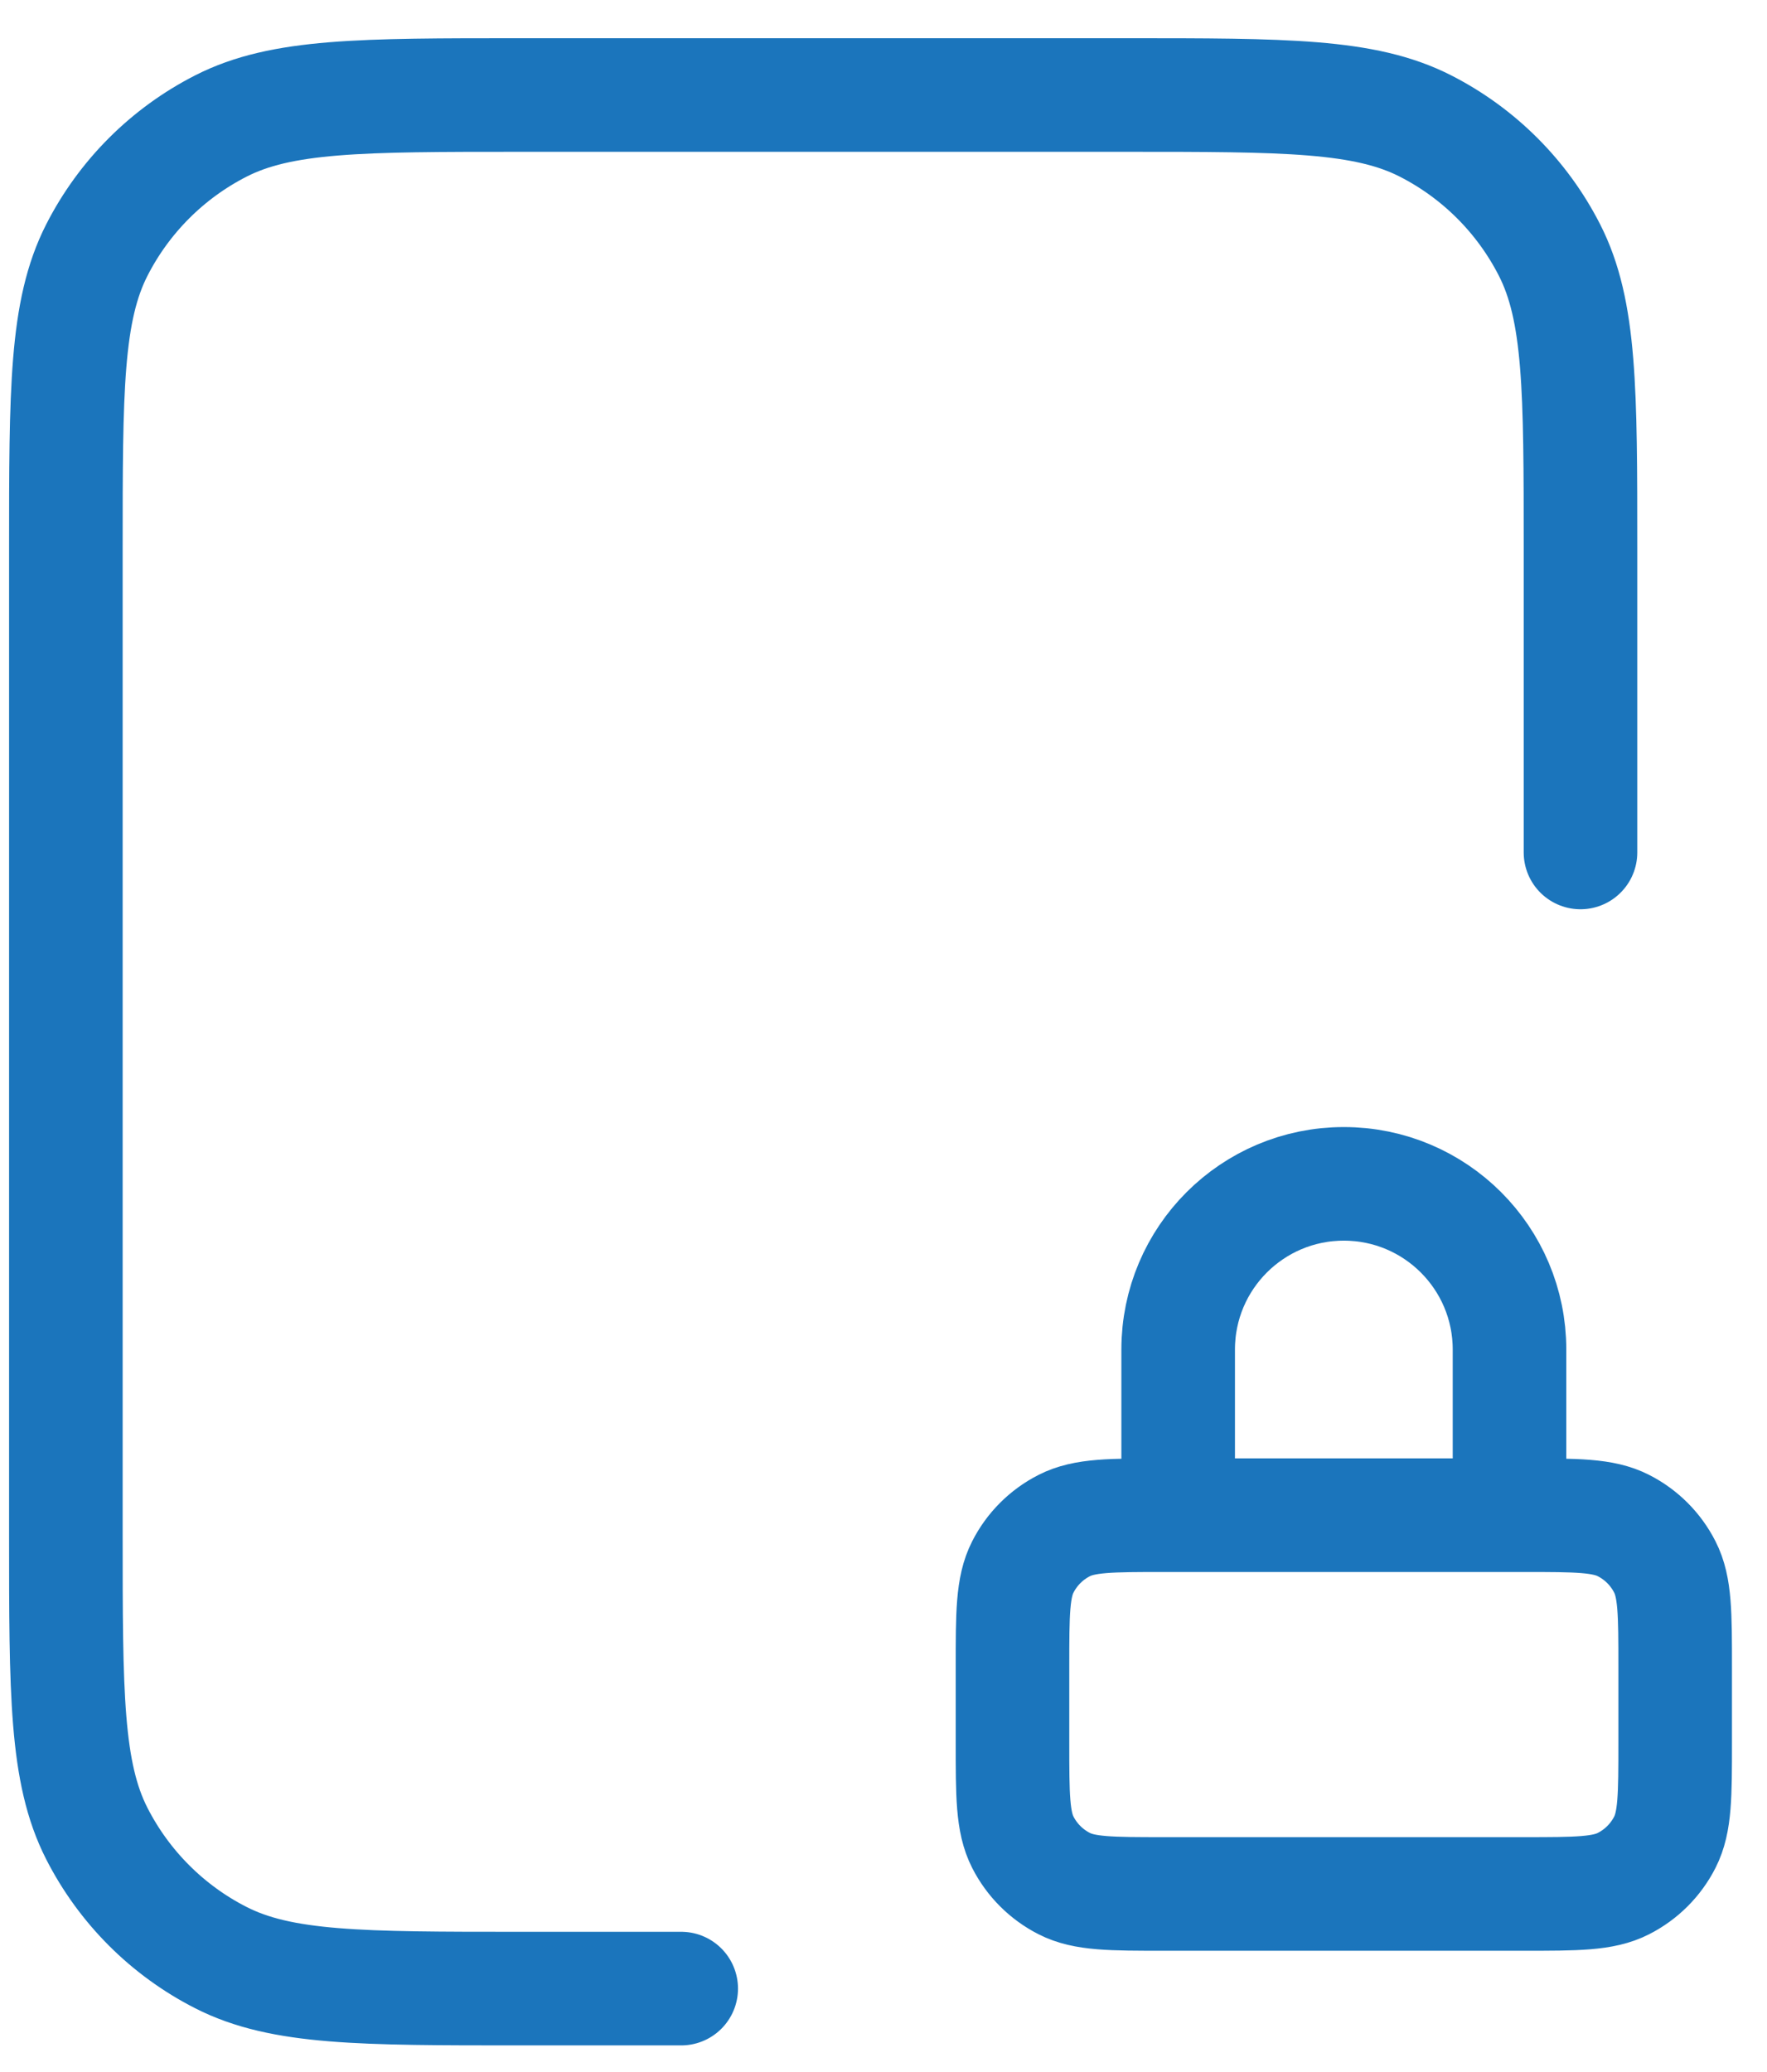
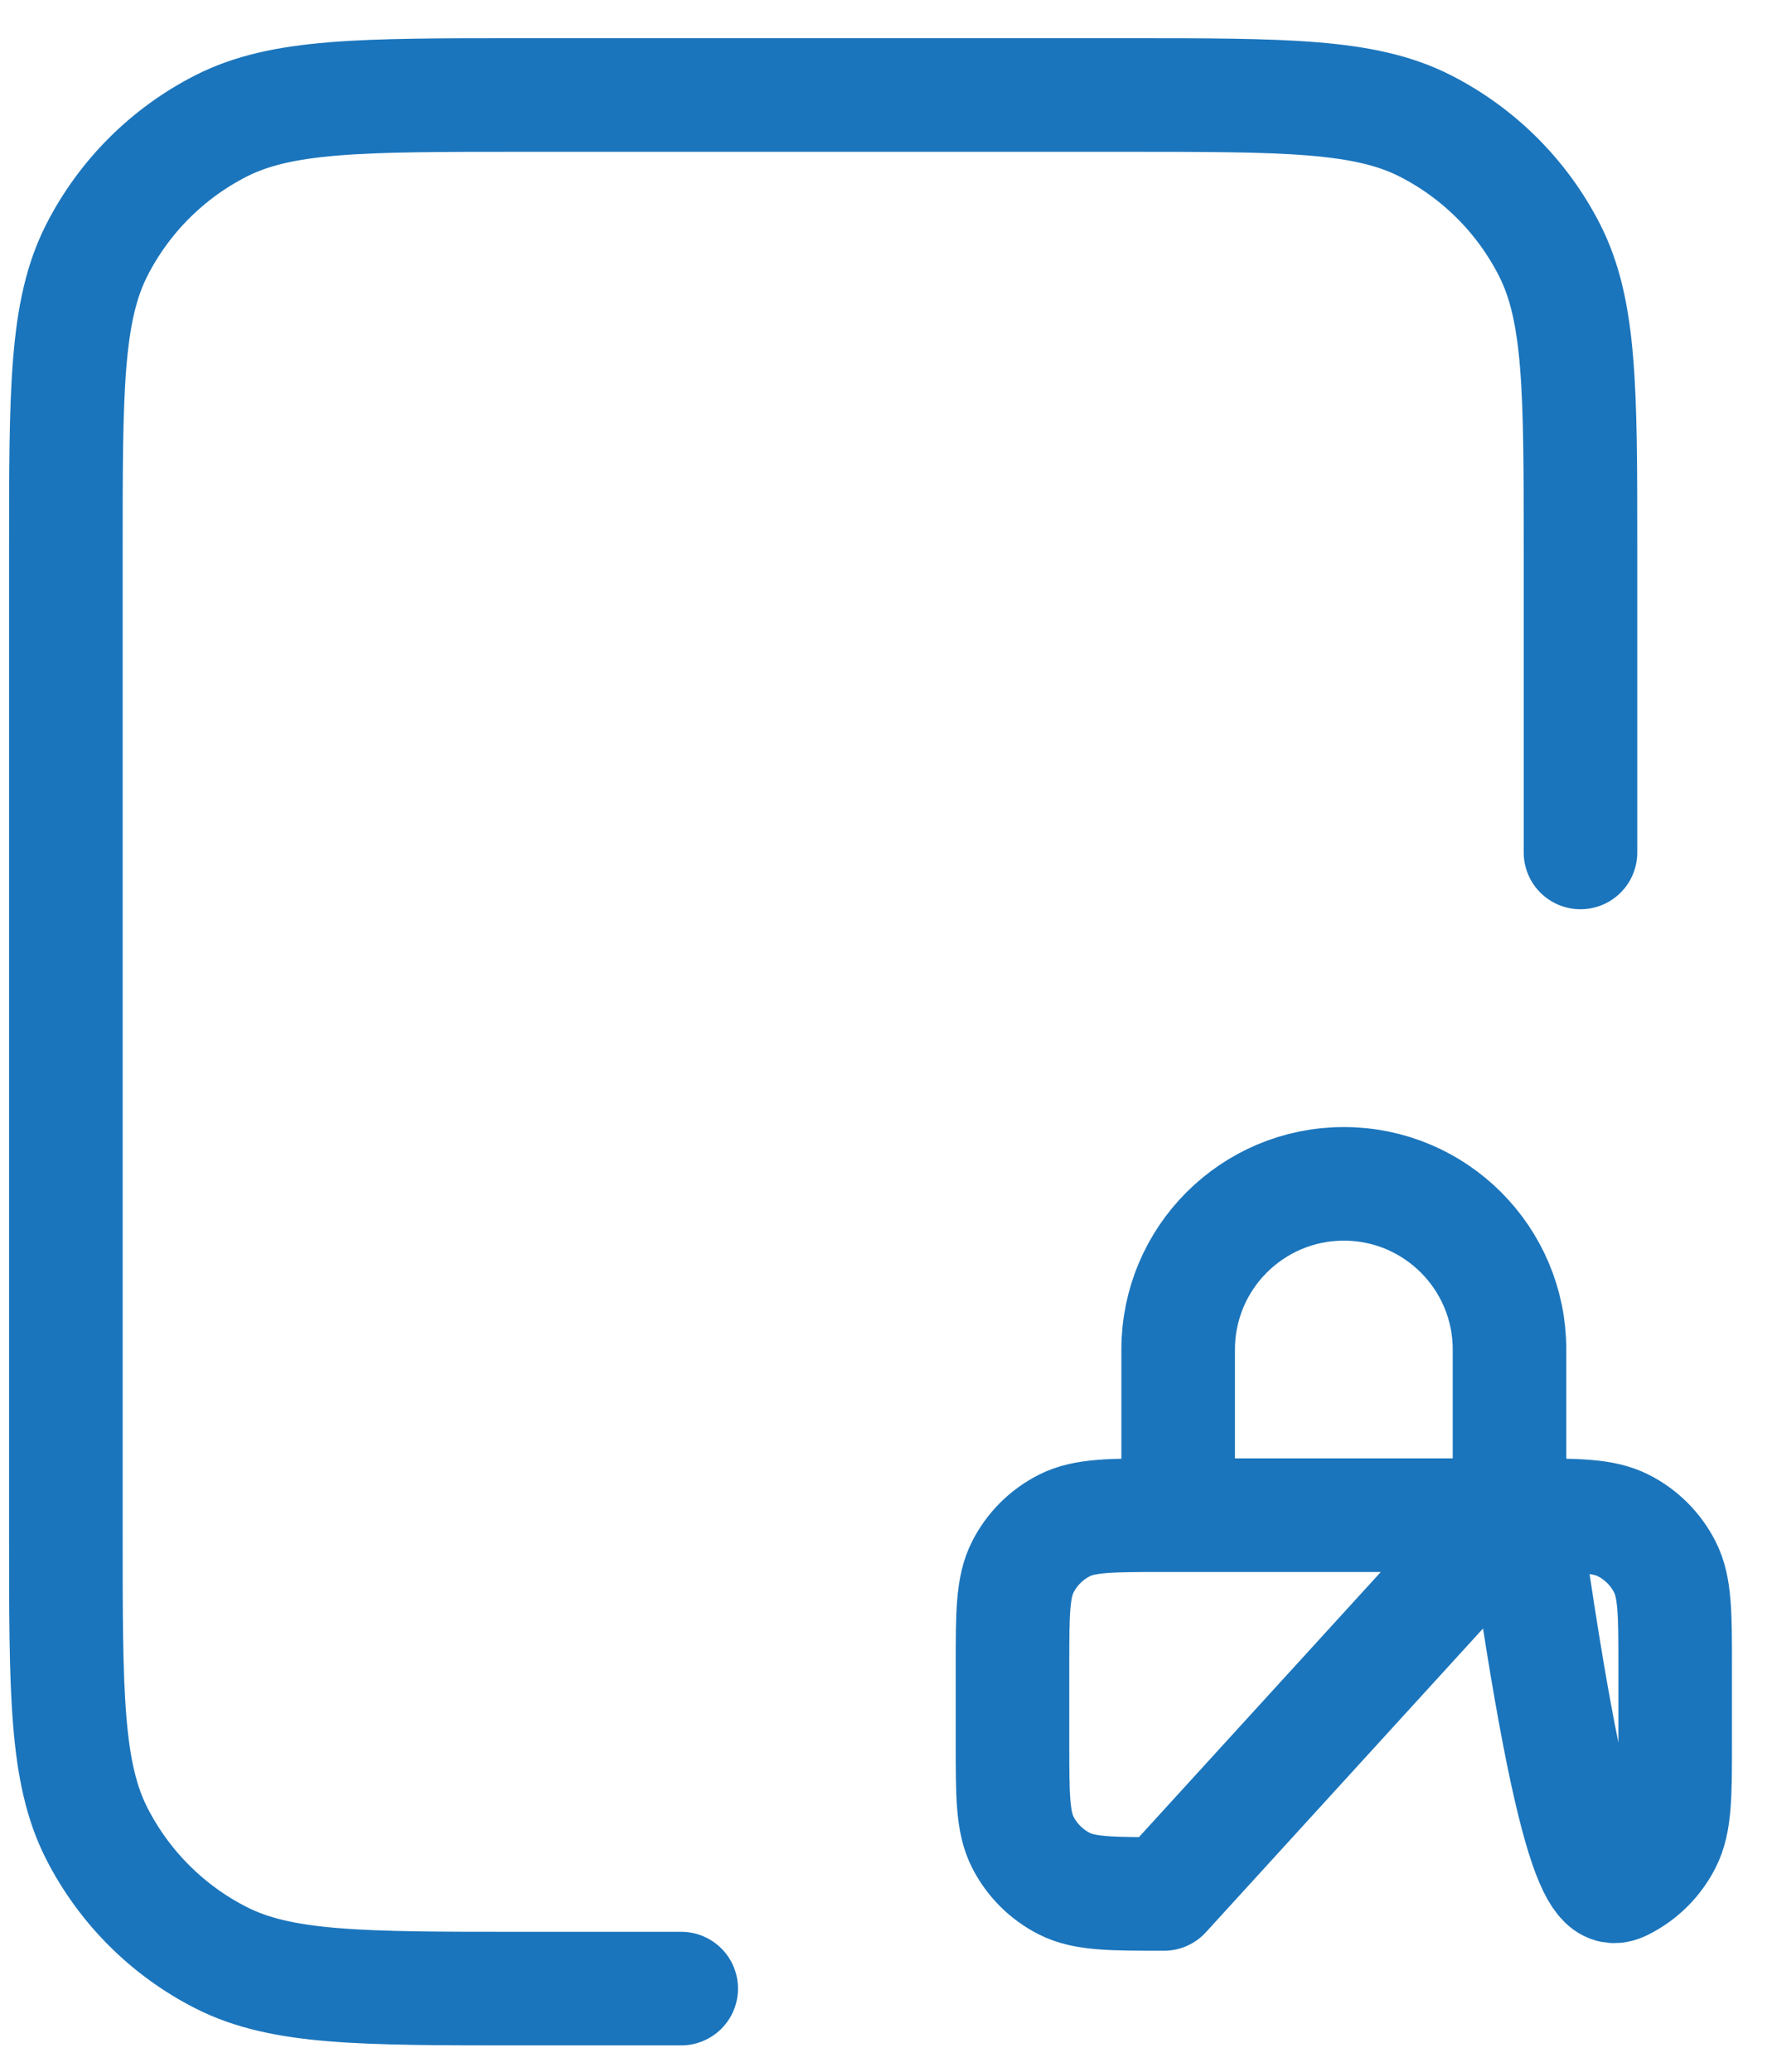
<svg xmlns="http://www.w3.org/2000/svg" width="29" height="34" viewBox="0 0 29 34" fill="none">
-   <path d="M25.939 13.988V9.016C25.939 6.406 25.939 5.101 25.431 4.104C24.984 3.227 24.271 2.514 23.394 2.067C22.397 1.559 21.092 1.559 18.482 1.559H8.539C5.928 1.559 4.623 1.559 3.626 2.067C2.749 2.514 2.036 3.227 1.589 4.104C1.081 5.101 1.081 6.406 1.081 9.016V25.174C1.081 27.784 1.081 29.09 1.589 30.087C2.036 30.963 2.749 31.677 3.626 32.123C4.623 32.631 5.928 32.631 8.539 32.631H11.18M24.774 24.863V22.145C24.774 20.643 23.557 19.426 22.055 19.426C20.553 19.426 19.336 20.643 19.336 22.145V24.863M19.103 31.078H25.007C25.877 31.078 26.312 31.078 26.644 30.908C26.937 30.759 27.174 30.522 27.323 30.23C27.493 29.897 27.493 29.462 27.493 28.592V27.349C27.493 26.479 27.493 26.044 27.323 25.712C27.174 25.419 26.937 25.182 26.644 25.033C26.312 24.863 25.877 24.863 25.007 24.863H19.103C18.233 24.863 17.798 24.863 17.466 25.033C17.173 25.182 16.936 25.419 16.787 25.712C16.617 26.044 16.617 26.479 16.617 27.349V28.592C16.617 29.462 16.617 29.897 16.787 30.23C16.936 30.522 17.173 30.759 17.466 30.908C17.798 31.078 18.233 31.078 19.103 31.078Z" stroke="#1B75BC" stroke-width="1.864" stroke-linecap="round" stroke-linejoin="round" />
+   <path d="M25.939 13.988V9.016C25.939 6.406 25.939 5.101 25.431 4.104C24.984 3.227 24.271 2.514 23.394 2.067C22.397 1.559 21.092 1.559 18.482 1.559H8.539C5.928 1.559 4.623 1.559 3.626 2.067C2.749 2.514 2.036 3.227 1.589 4.104C1.081 5.101 1.081 6.406 1.081 9.016V25.174C1.081 27.784 1.081 29.09 1.589 30.087C2.036 30.963 2.749 31.677 3.626 32.123C4.623 32.631 5.928 32.631 8.539 32.631H11.18M24.774 24.863V22.145C24.774 20.643 23.557 19.426 22.055 19.426C20.553 19.426 19.336 20.643 19.336 22.145V24.863H25.007C25.877 31.078 26.312 31.078 26.644 30.908C26.937 30.759 27.174 30.522 27.323 30.23C27.493 29.897 27.493 29.462 27.493 28.592V27.349C27.493 26.479 27.493 26.044 27.323 25.712C27.174 25.419 26.937 25.182 26.644 25.033C26.312 24.863 25.877 24.863 25.007 24.863H19.103C18.233 24.863 17.798 24.863 17.466 25.033C17.173 25.182 16.936 25.419 16.787 25.712C16.617 26.044 16.617 26.479 16.617 27.349V28.592C16.617 29.462 16.617 29.897 16.787 30.23C16.936 30.522 17.173 30.759 17.466 30.908C17.798 31.078 18.233 31.078 19.103 31.078Z" stroke="#1B75BC" stroke-width="1.864" stroke-linecap="round" stroke-linejoin="round" />
</svg>